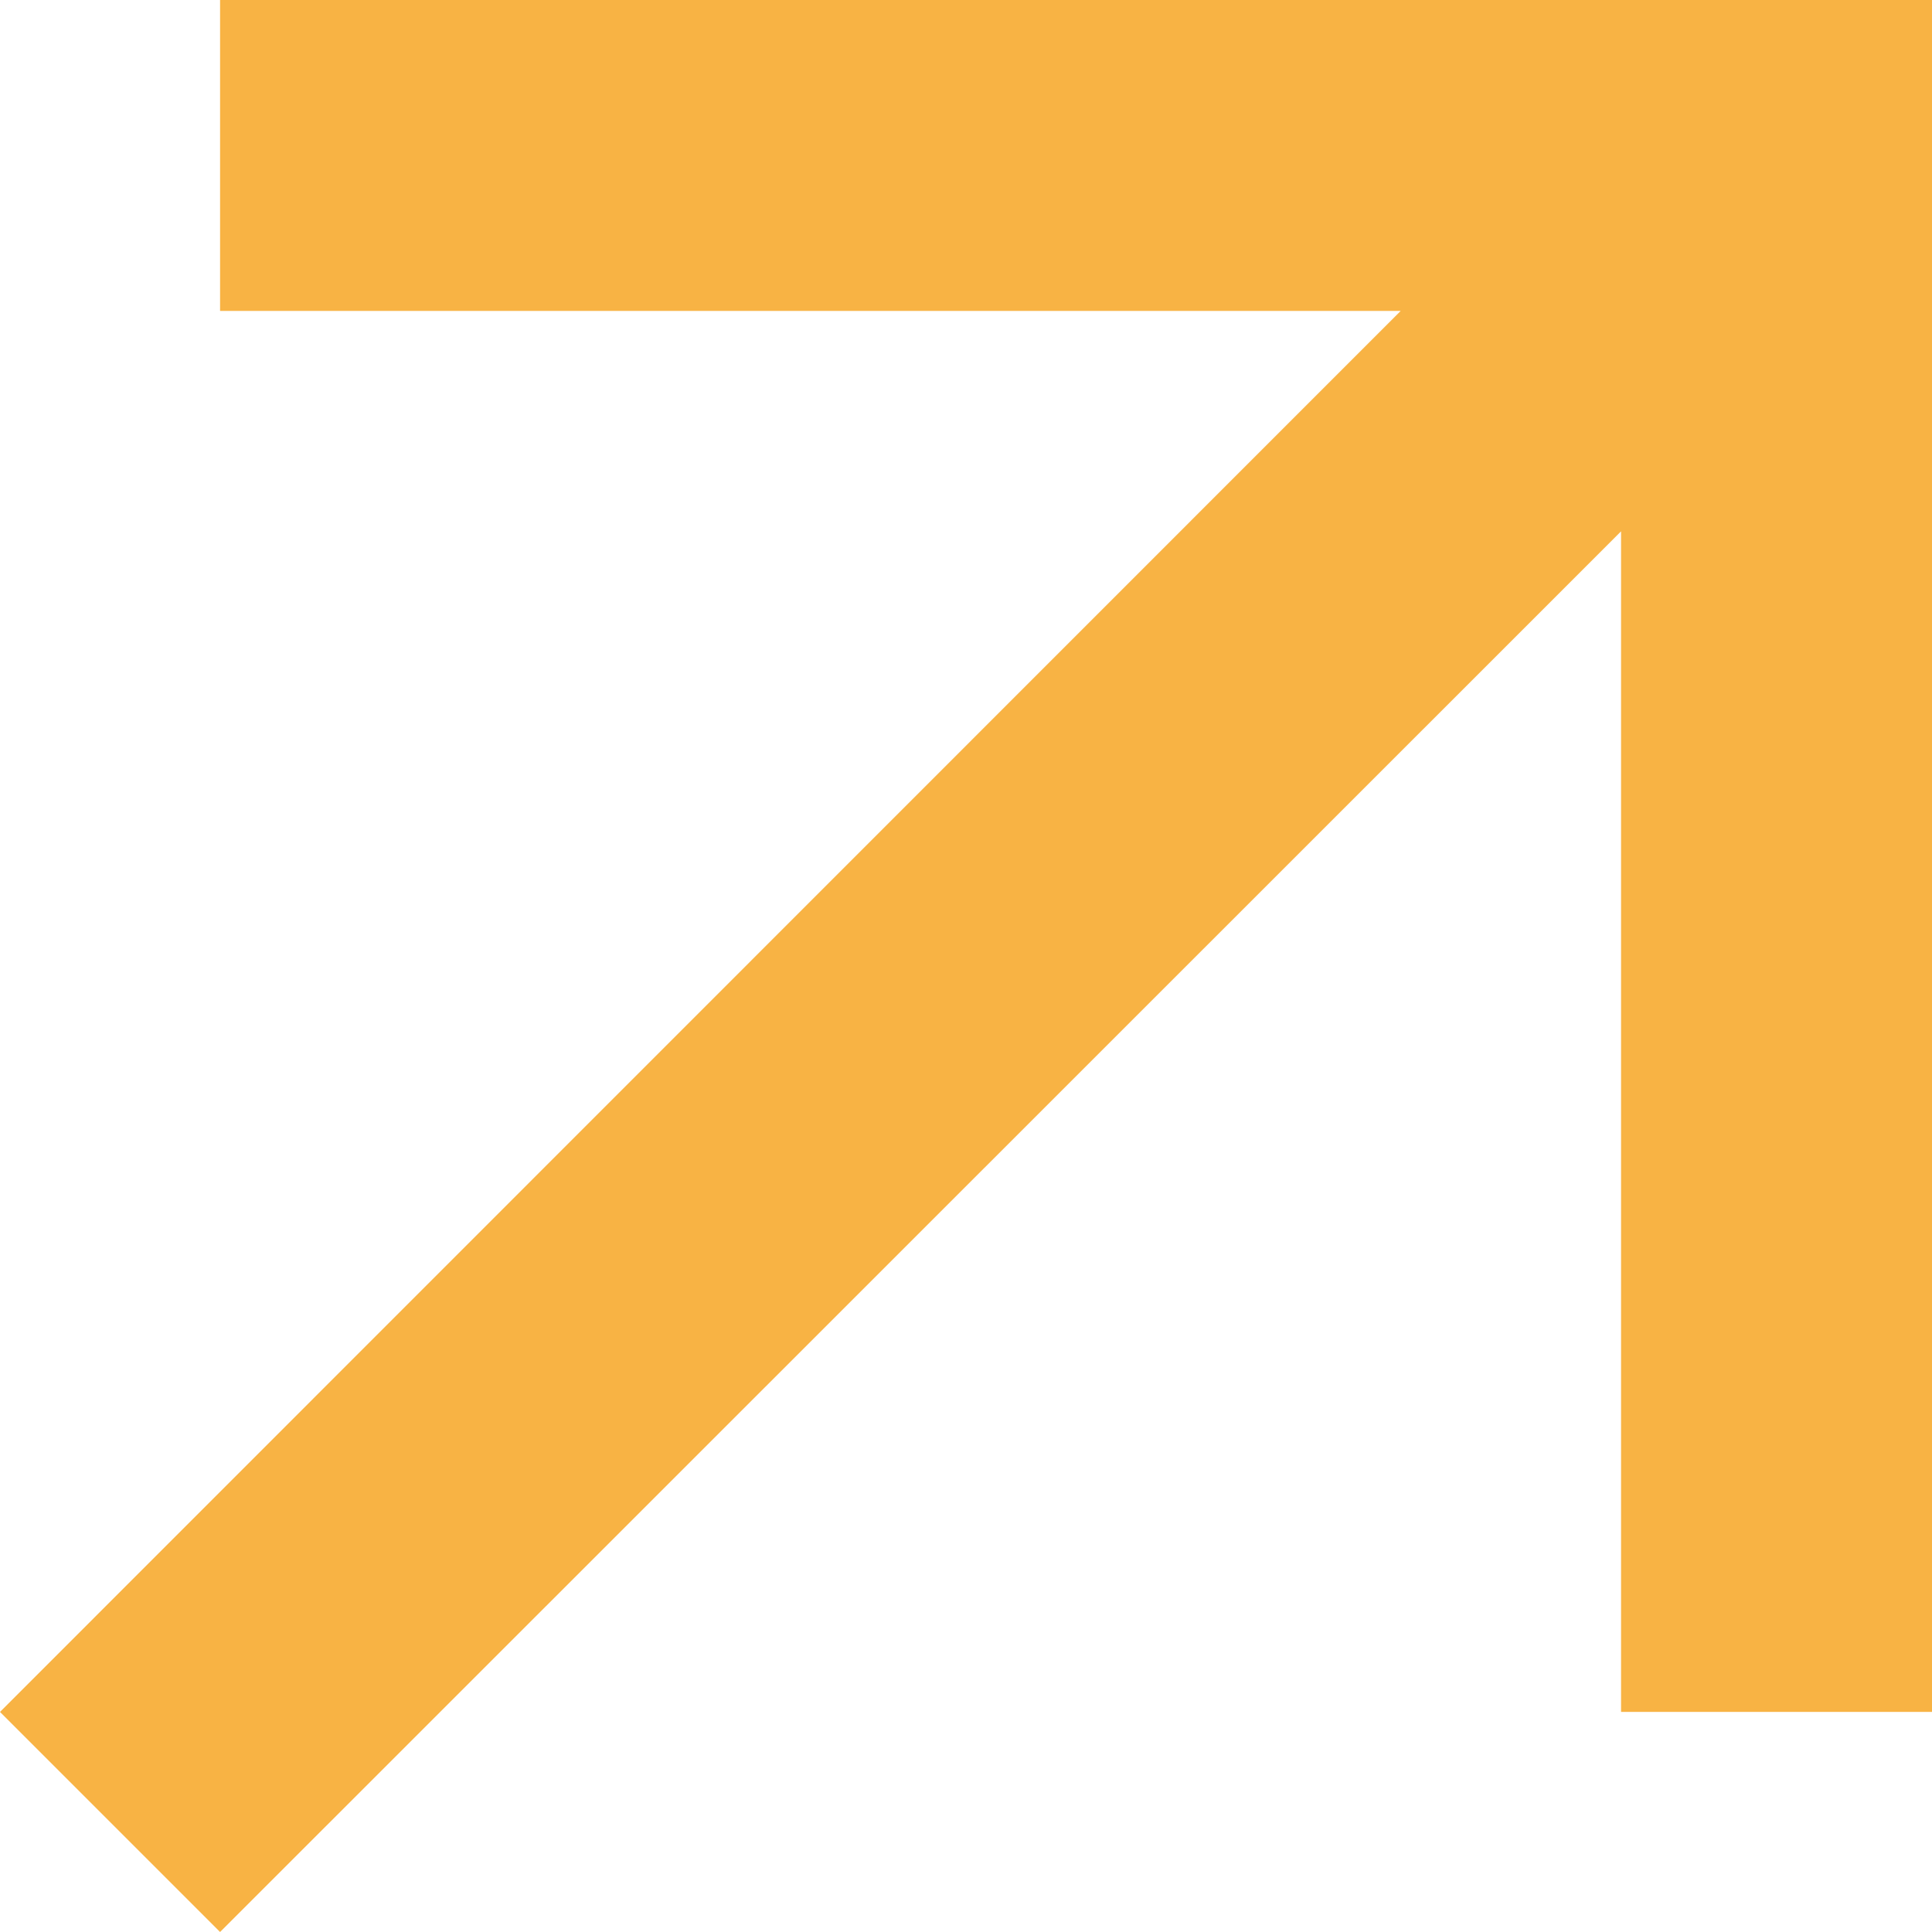
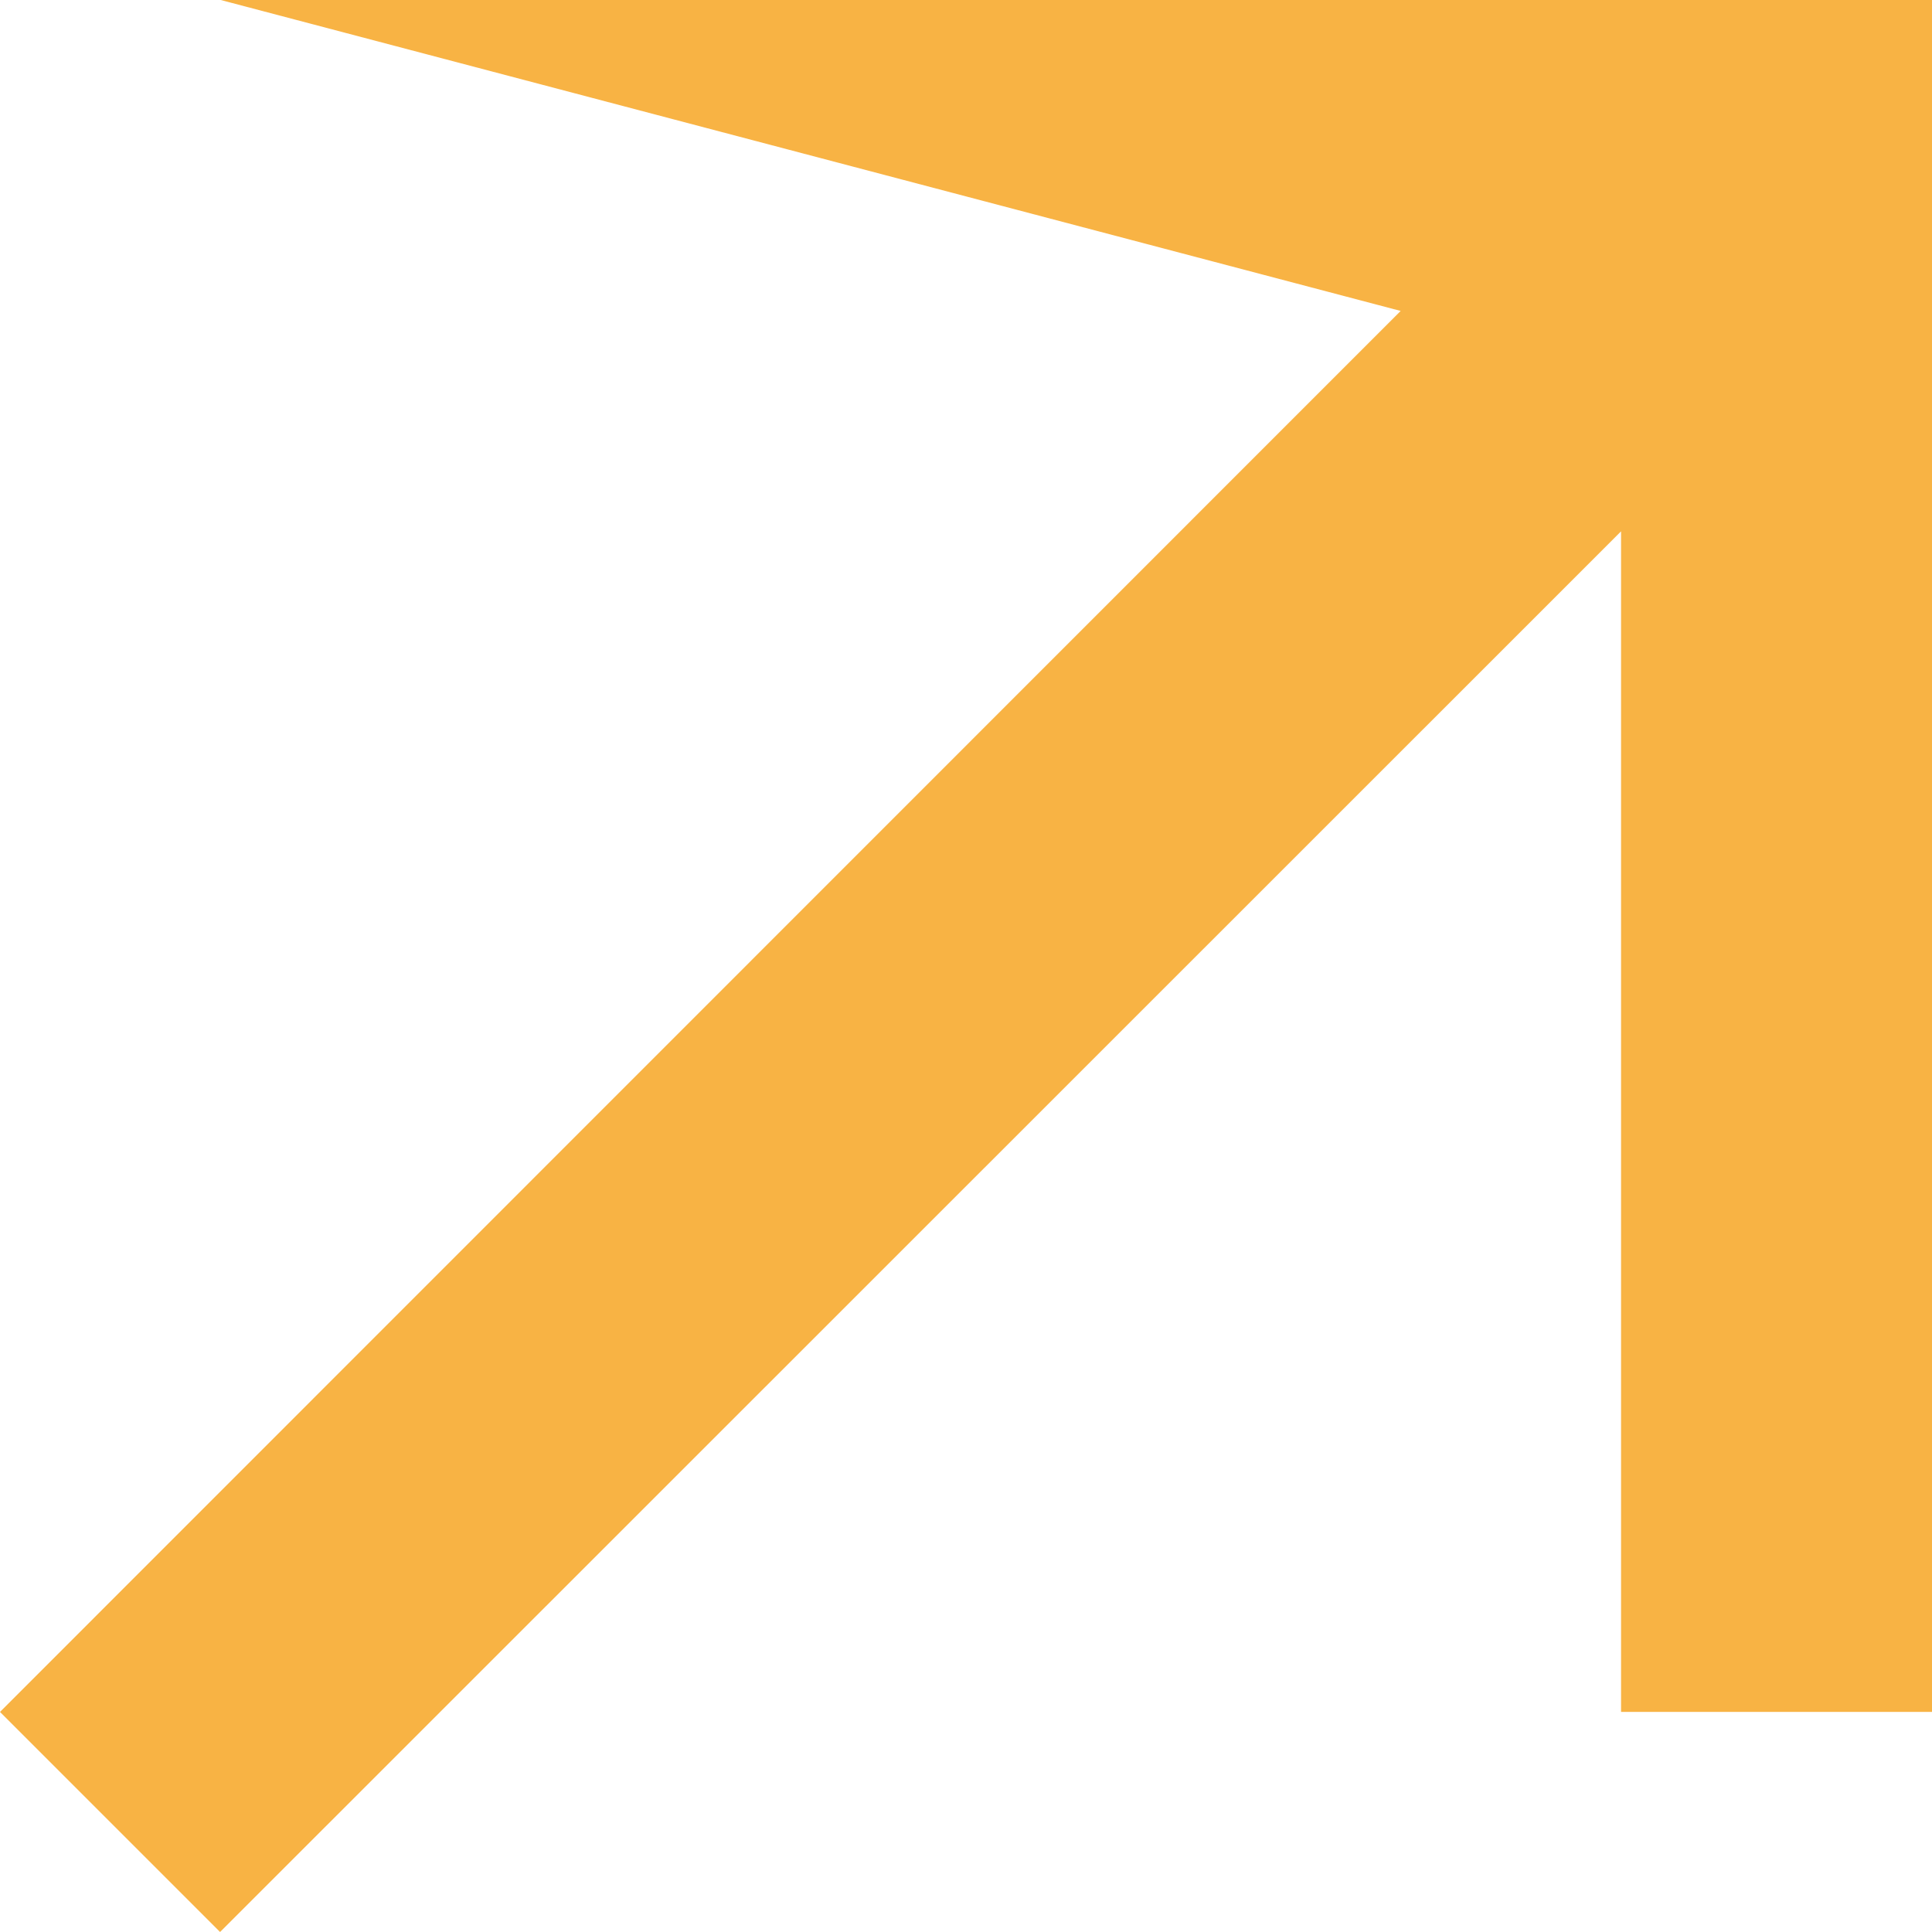
<svg xmlns="http://www.w3.org/2000/svg" width="11.799" height="11.799" viewBox="0 0 11.799 11.799">
-   <path id="Path_169115" data-name="Path 169115" d="M9.9,8.554,1.344,0,0,1.344,8.554,9.9H1.344v1.9H11.8V1.344H9.9Z" transform="translate(0 11.799) rotate(-90)" fill="#f8b344" />
+   <path id="Path_169115" data-name="Path 169115" d="M9.9,8.554,1.344,0,0,1.344,8.554,9.9H1.344v1.9H11.8V1.344Z" transform="translate(0 11.799) rotate(-90)" fill="#f8b344" />
</svg>